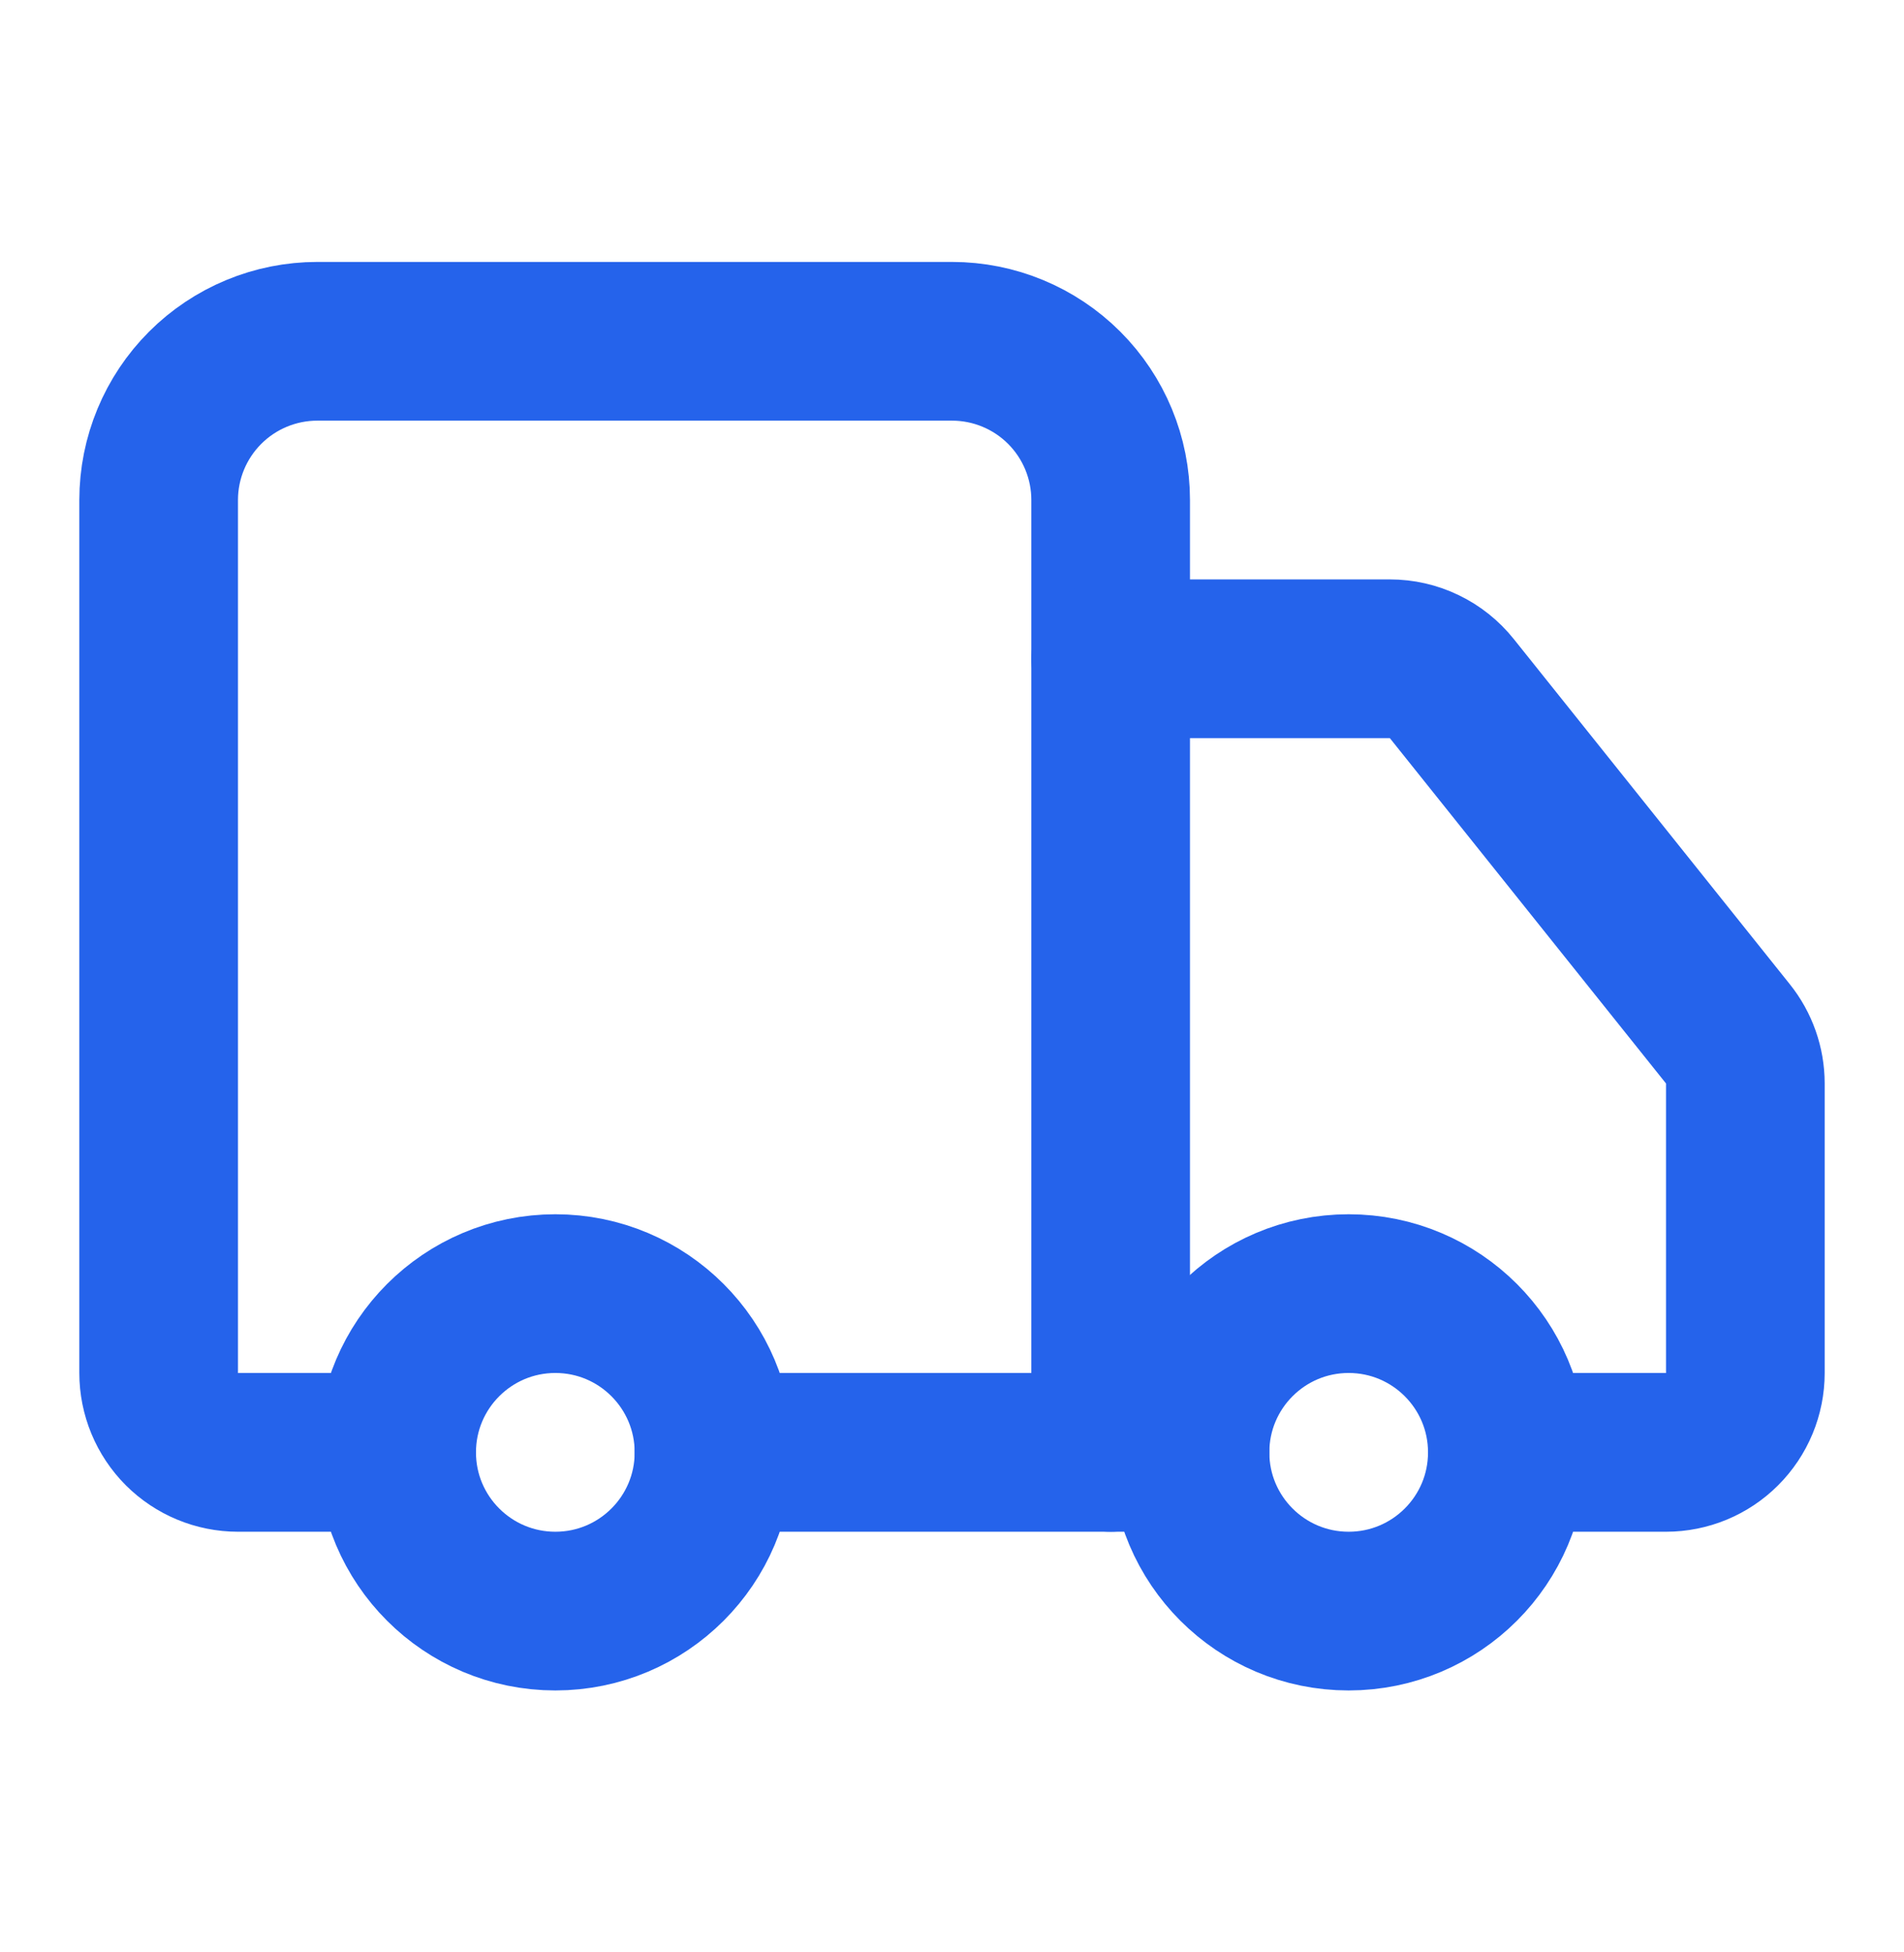
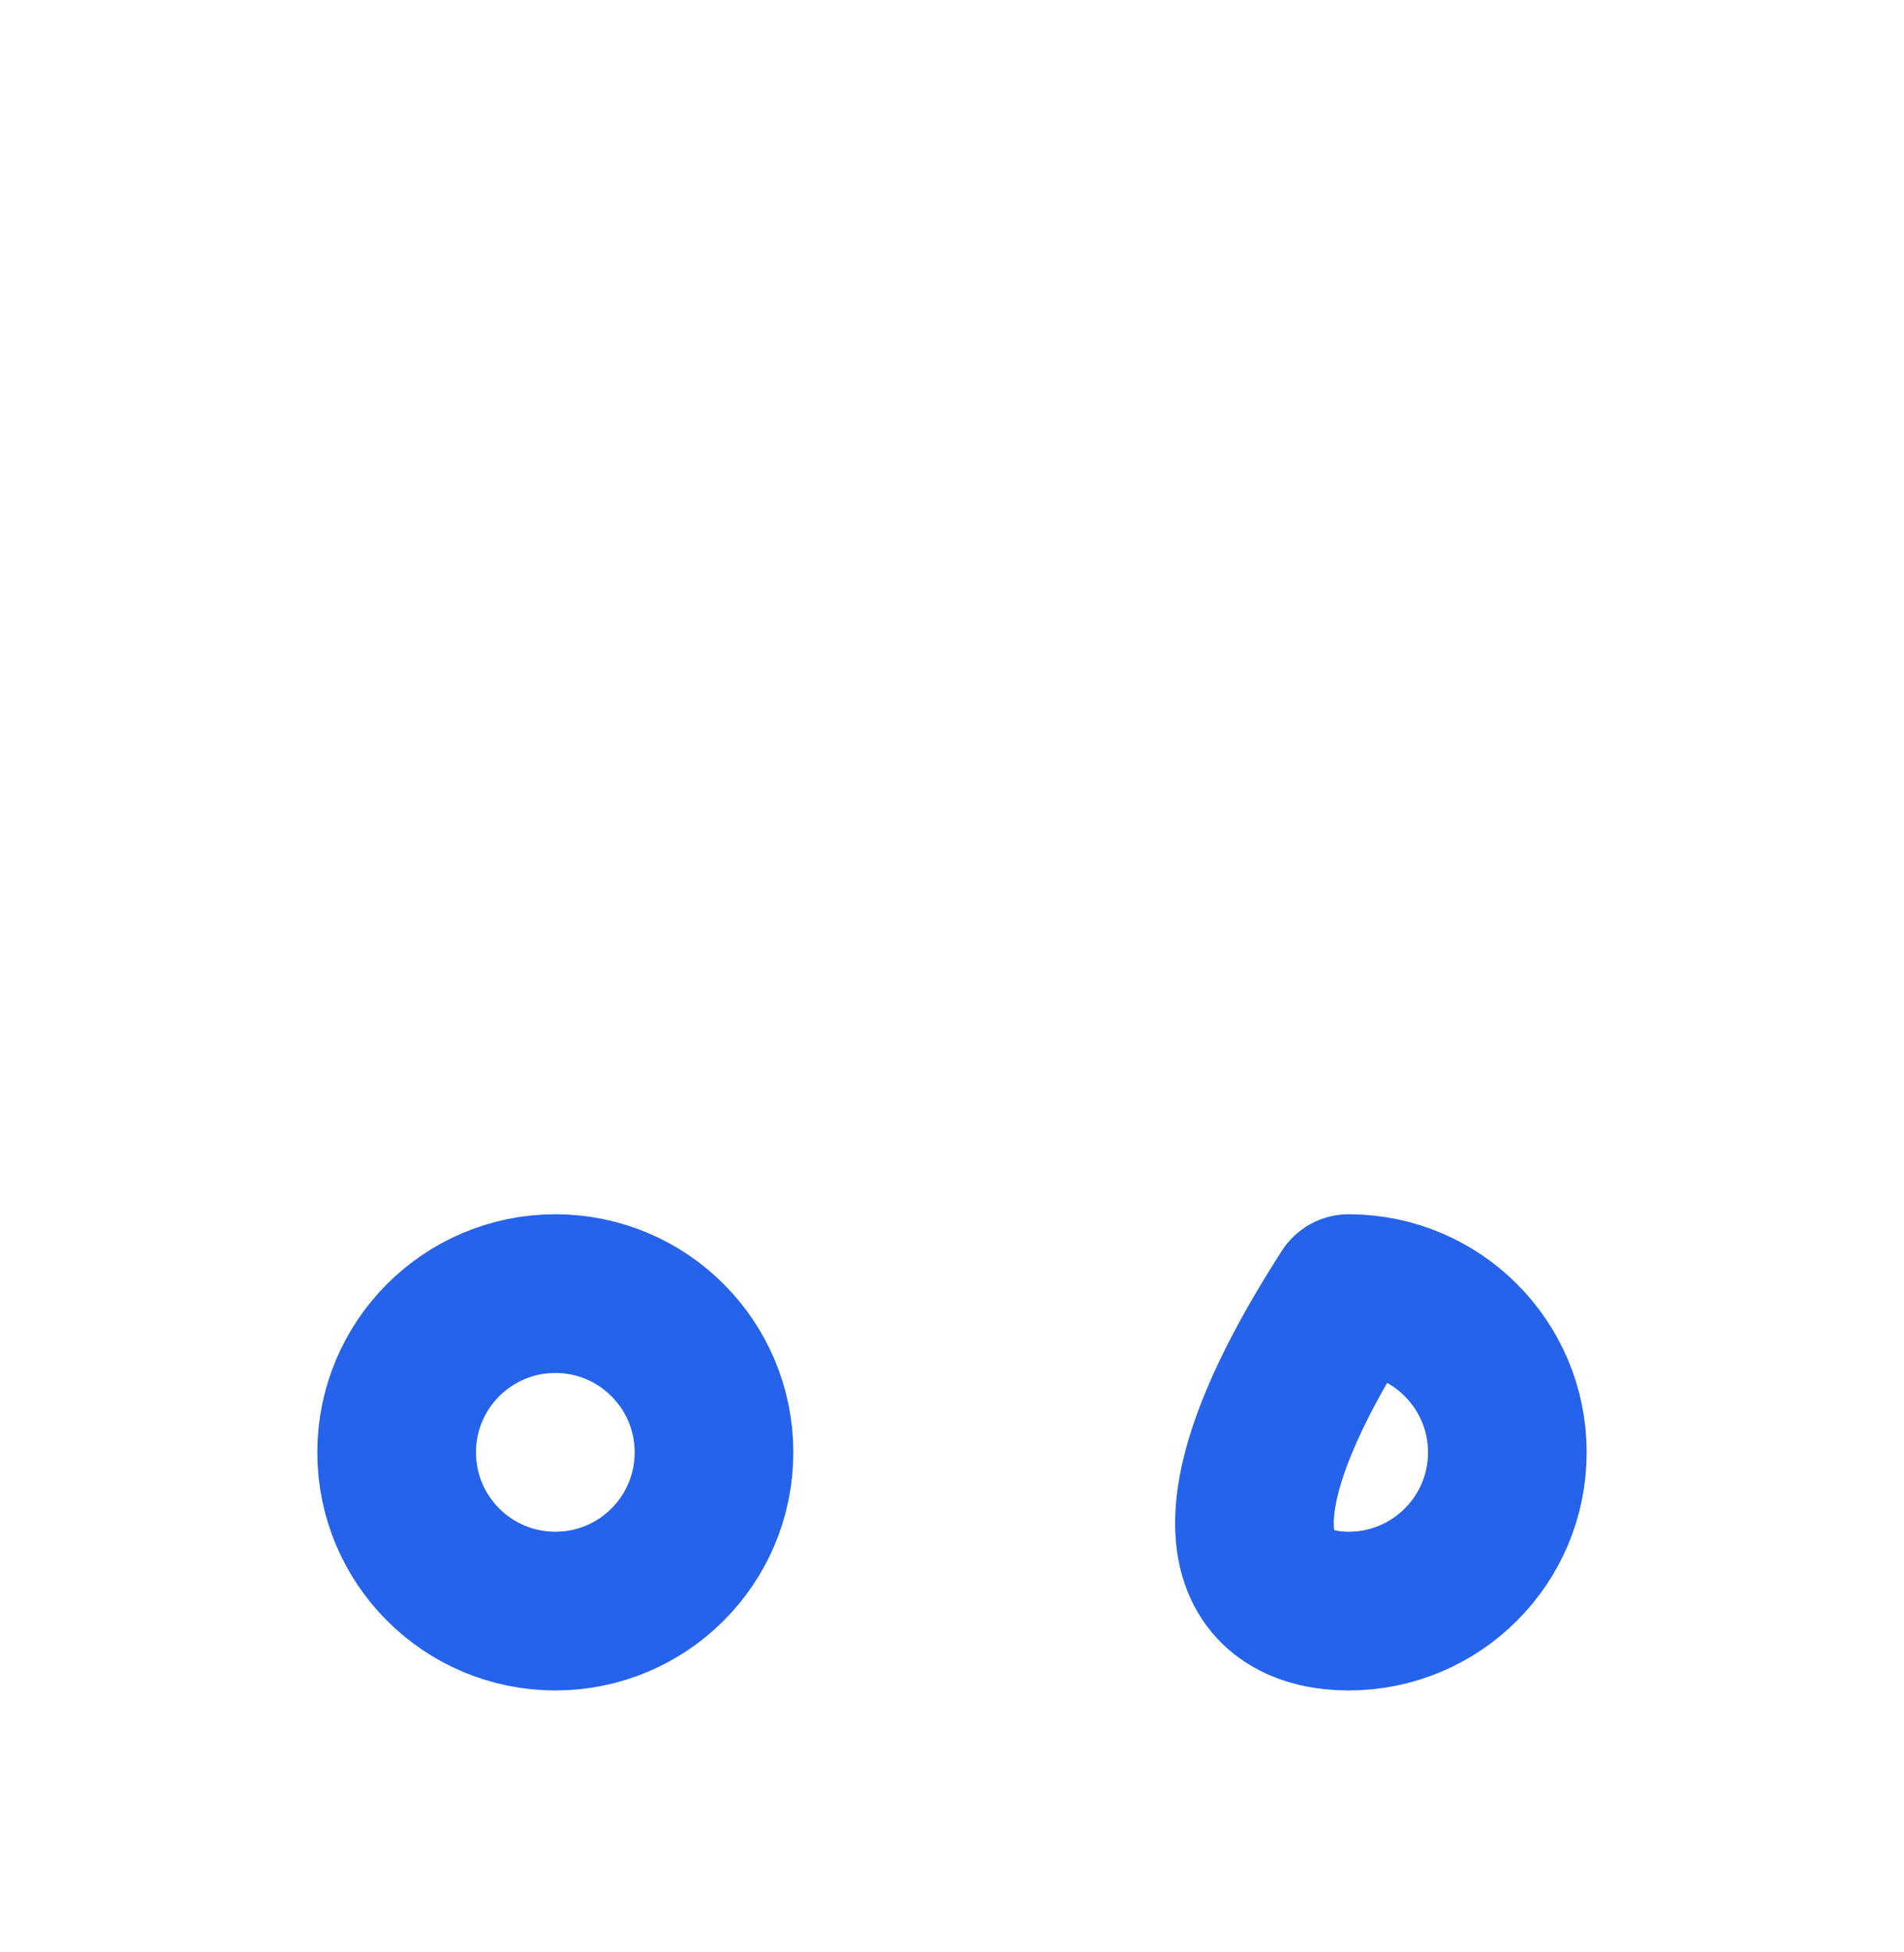
<svg xmlns="http://www.w3.org/2000/svg" width="40" height="41" viewBox="0 0 40 41" fill="none">
-   <path d="M23.333 30.5V10.5C23.333 9.616 22.982 8.768 22.357 8.143C21.732 7.518 20.884 7.167 20 7.167H6.667C5.783 7.167 4.935 7.518 4.31 8.143C3.685 8.768 3.333 9.616 3.333 10.5V28.833C3.333 29.275 3.509 29.699 3.821 30.012C4.134 30.324 4.558 30.5 5 30.5H8.333" stroke="#2563EB" stroke-width="3.333" stroke-linecap="round" stroke-linejoin="round" />
-   <path d="M25 30.5H15" stroke="#2563EB" stroke-width="3.333" stroke-linecap="round" stroke-linejoin="round" />
-   <path d="M31.667 30.5H35C35.442 30.5 35.866 30.325 36.178 30.012C36.491 29.699 36.667 29.276 36.667 28.834V22.75C36.666 22.372 36.537 22.005 36.3 21.71L30.5 14.46C30.344 14.265 30.146 14.107 29.921 13.999C29.696 13.89 29.45 13.834 29.2 13.834H23.333" stroke="#2563EB" stroke-width="3.333" stroke-linecap="round" stroke-linejoin="round" />
-   <path d="M28.333 33.833C30.174 33.833 31.667 32.341 31.667 30.5C31.667 28.659 30.174 27.166 28.333 27.166C26.492 27.166 25 28.659 25 30.5C25 32.341 26.492 33.833 28.333 33.833Z" stroke="#2563EB" stroke-width="3.333" stroke-linecap="round" stroke-linejoin="round" />
+   <path d="M28.333 33.833C30.174 33.833 31.667 32.341 31.667 30.5C31.667 28.659 30.174 27.166 28.333 27.166C25 32.341 26.492 33.833 28.333 33.833Z" stroke="#2563EB" stroke-width="3.333" stroke-linecap="round" stroke-linejoin="round" />
  <path d="M11.667 33.833C13.508 33.833 15 32.341 15 30.5C15 28.659 13.508 27.166 11.667 27.166C9.826 27.166 8.333 28.659 8.333 30.5C8.333 32.341 9.826 33.833 11.667 33.833Z" stroke="#2563EB" stroke-width="3.333" stroke-linecap="round" stroke-linejoin="round" />
</svg>